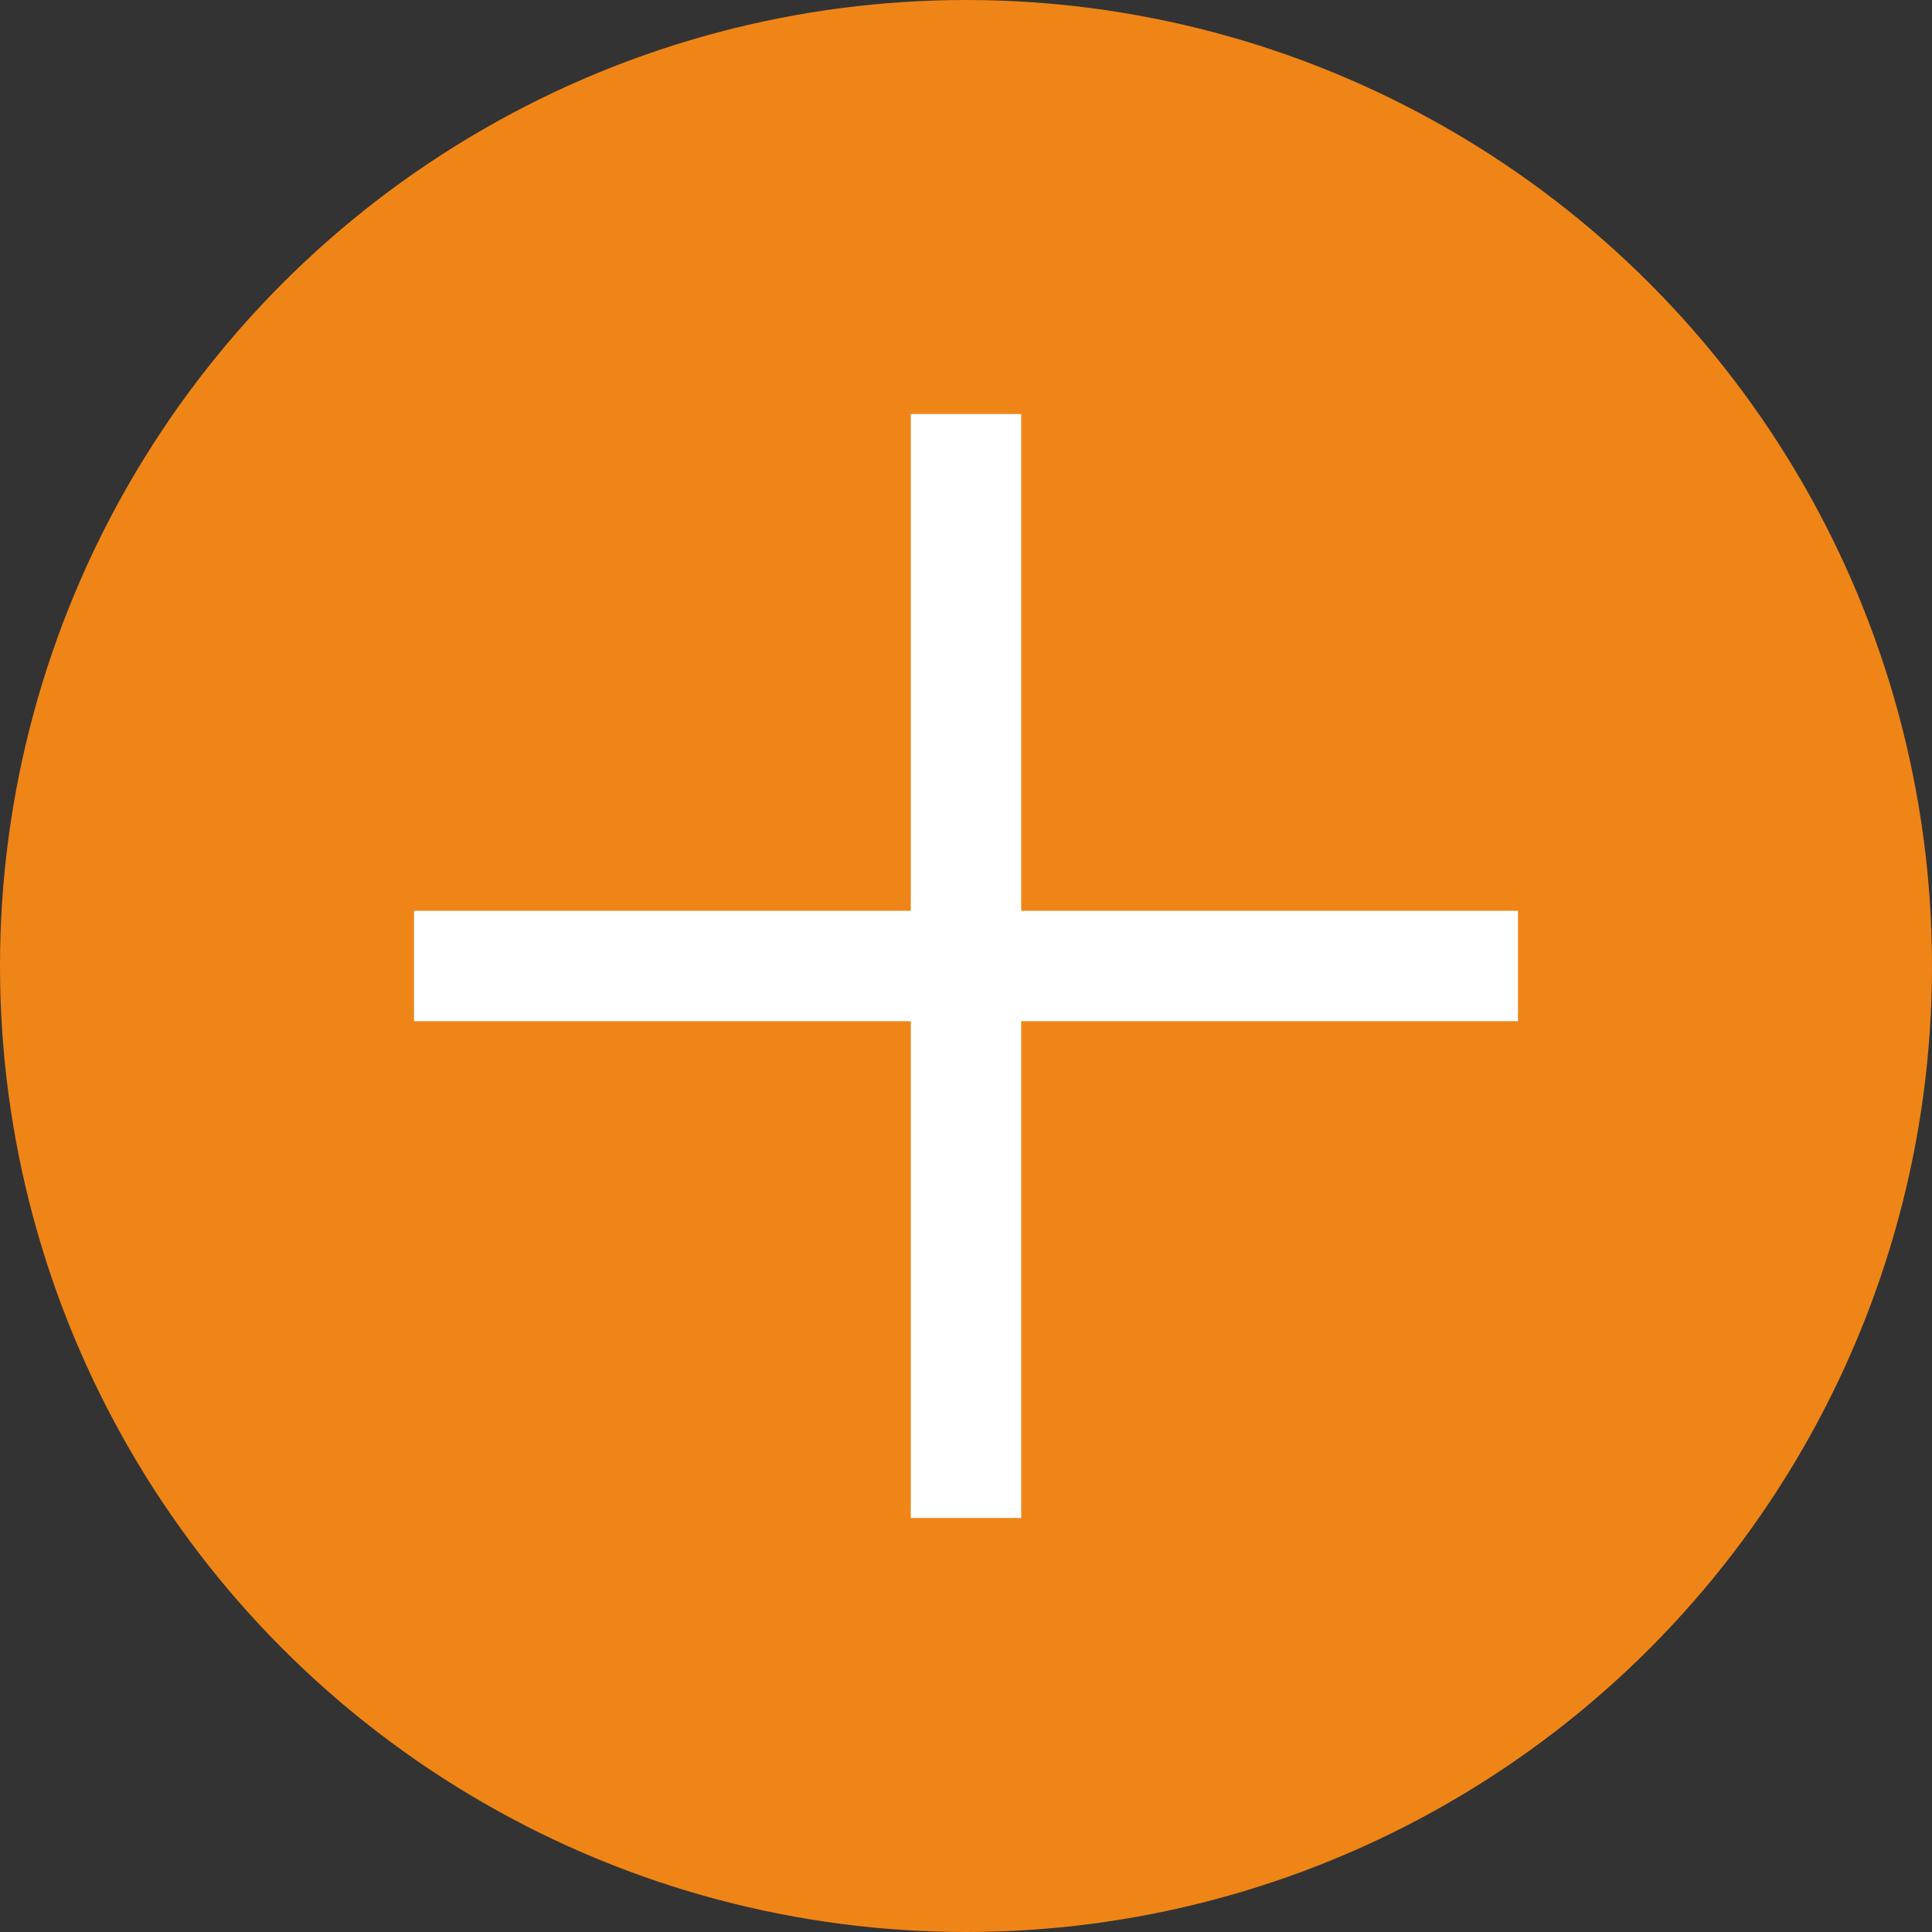
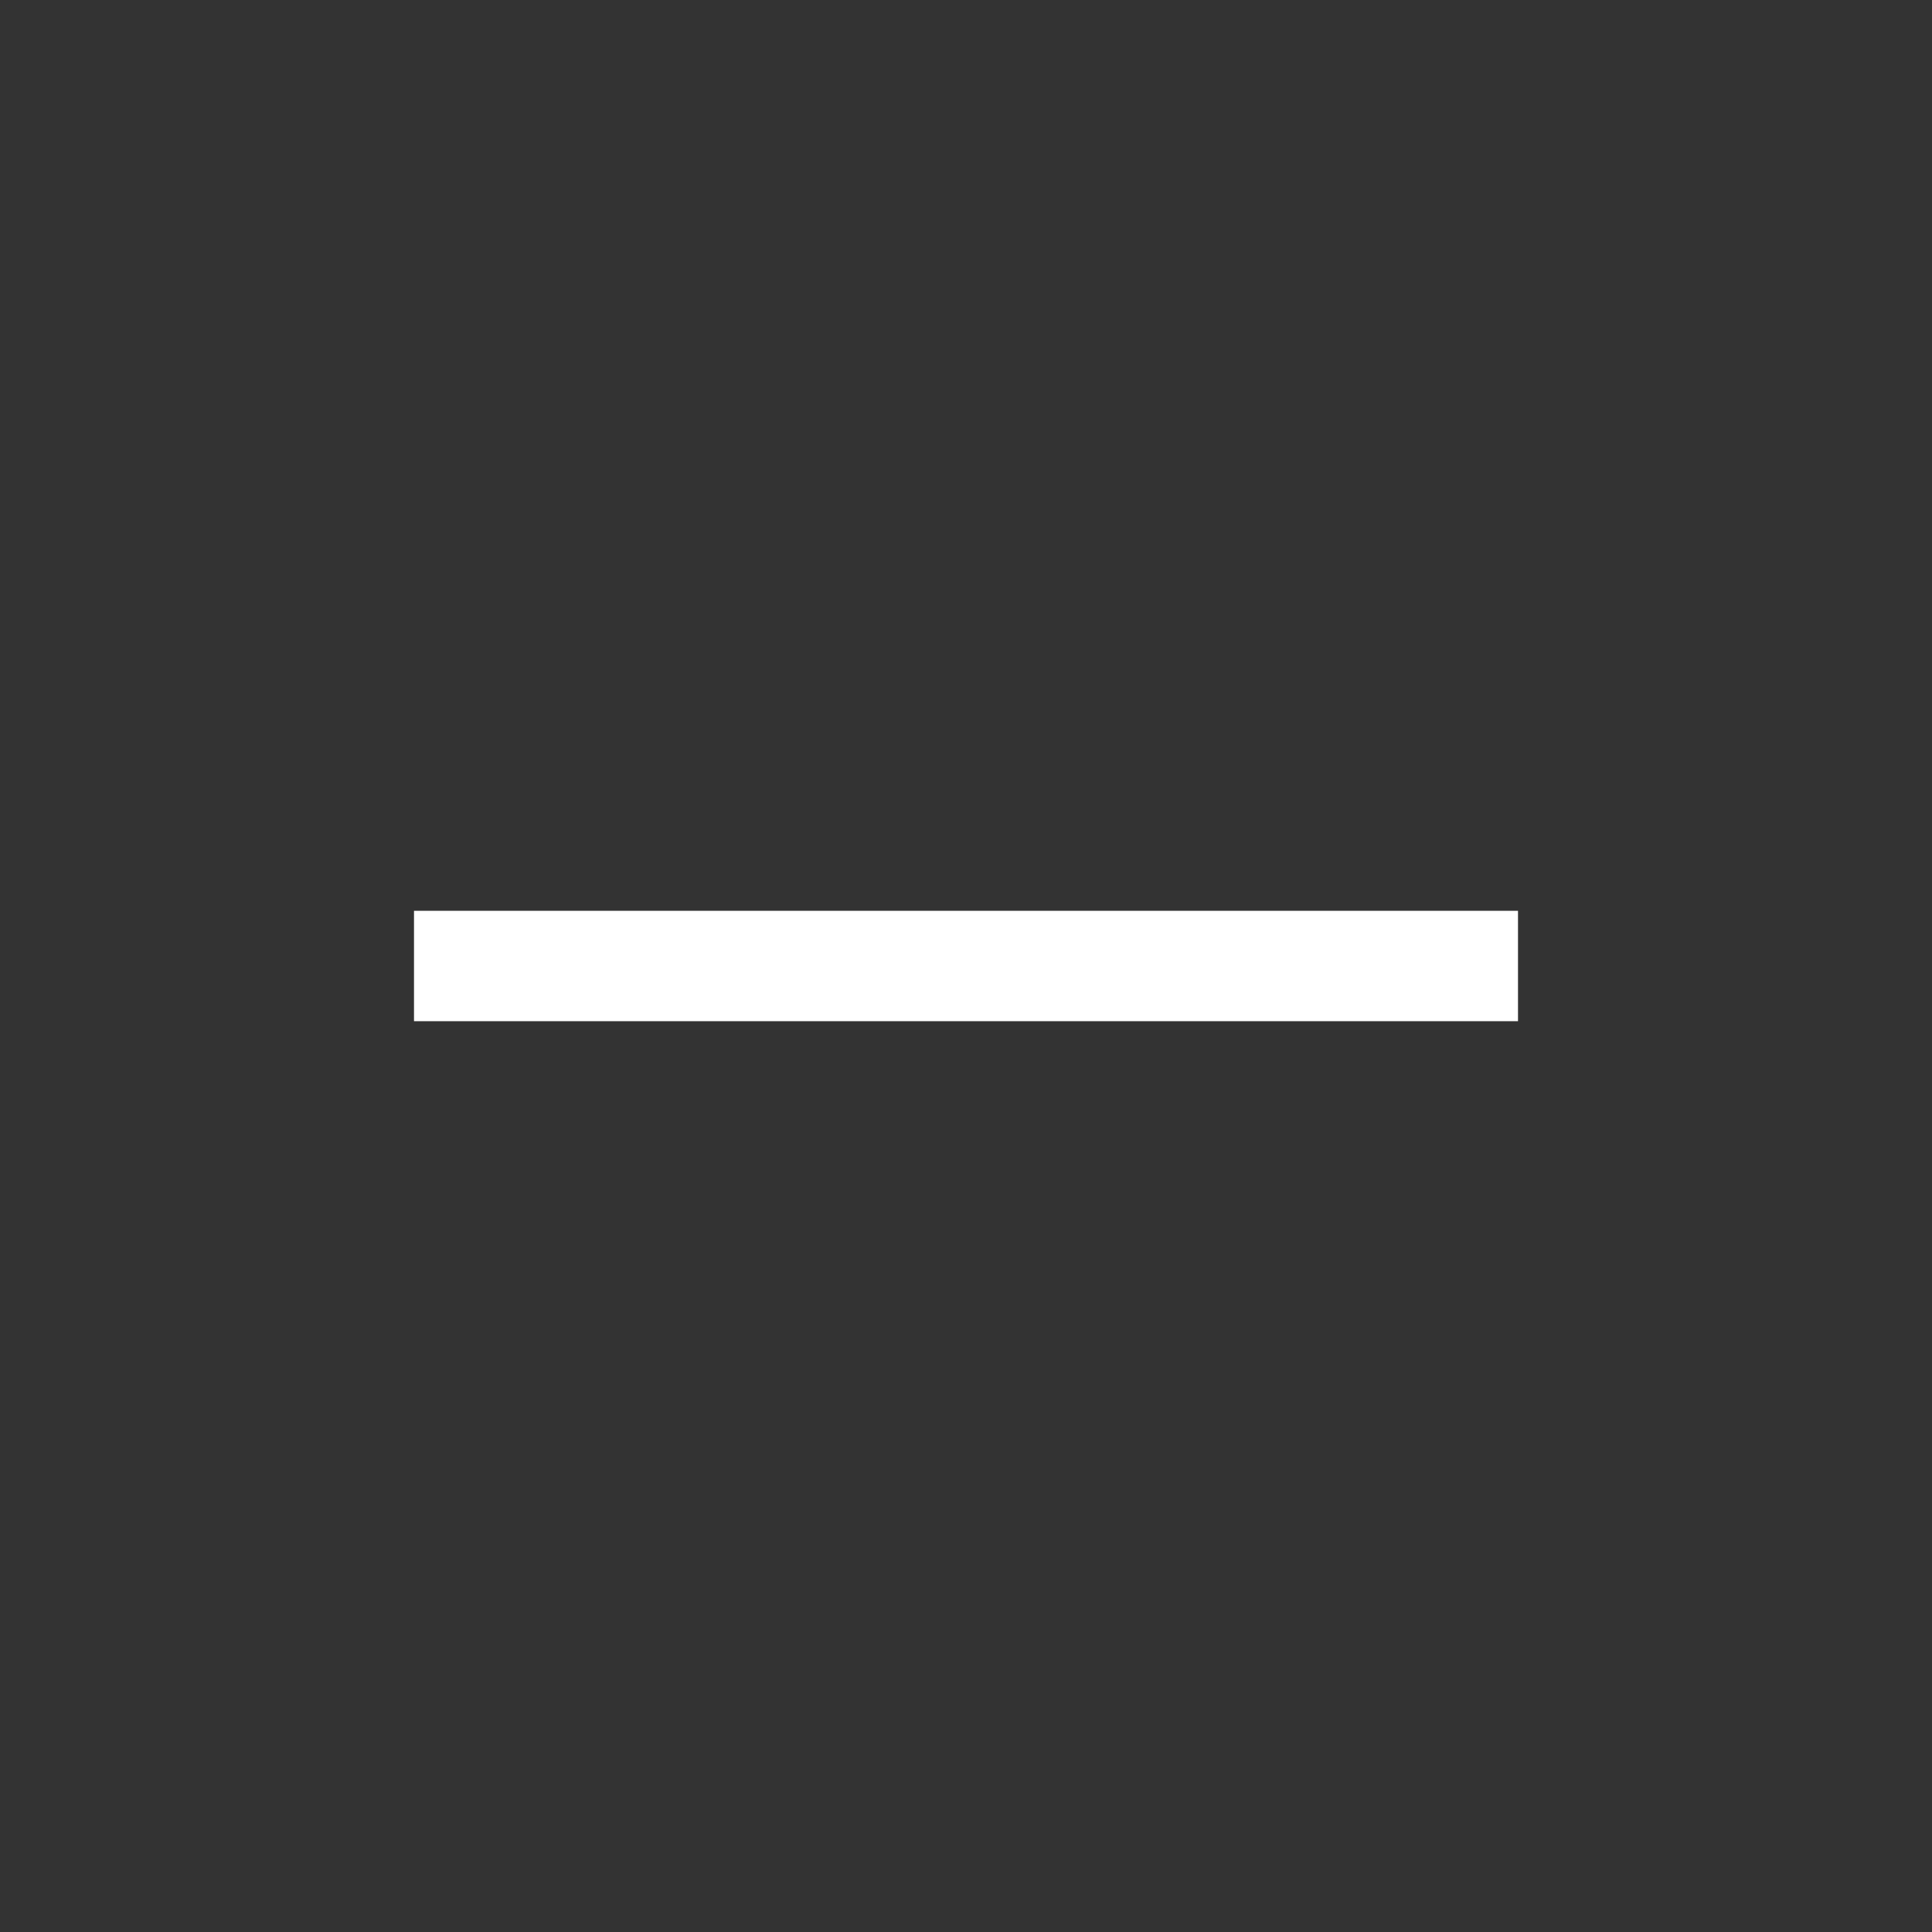
<svg xmlns="http://www.w3.org/2000/svg" width="35" height="35" viewBox="0 0 35 35">
  <rect x="0" y="0" width="35" height="35" fill="#333333" stroke="none" />
  <g id="グループ_1371" data-name="グループ 1371" transform="translate(-1083 -4758)">
-     <circle id="楕円形_18" data-name="楕円形 18" cx="17.5" cy="17.5" r="17.5" transform="translate(1083 4758)" fill="#ef8517" />
    <path id="パス_7553" data-name="パス 7553" d="M1103,4775.5h20" transform="translate(-12.5)" fill="none" stroke="#fff" stroke-width="2" />
-     <path id="パス_7707" data-name="パス 7707" d="M1103,4775.5h20" transform="translate(5876 3662.5) rotate(90)" fill="none" stroke="#fff" stroke-width="2" />
  </g>
</svg>